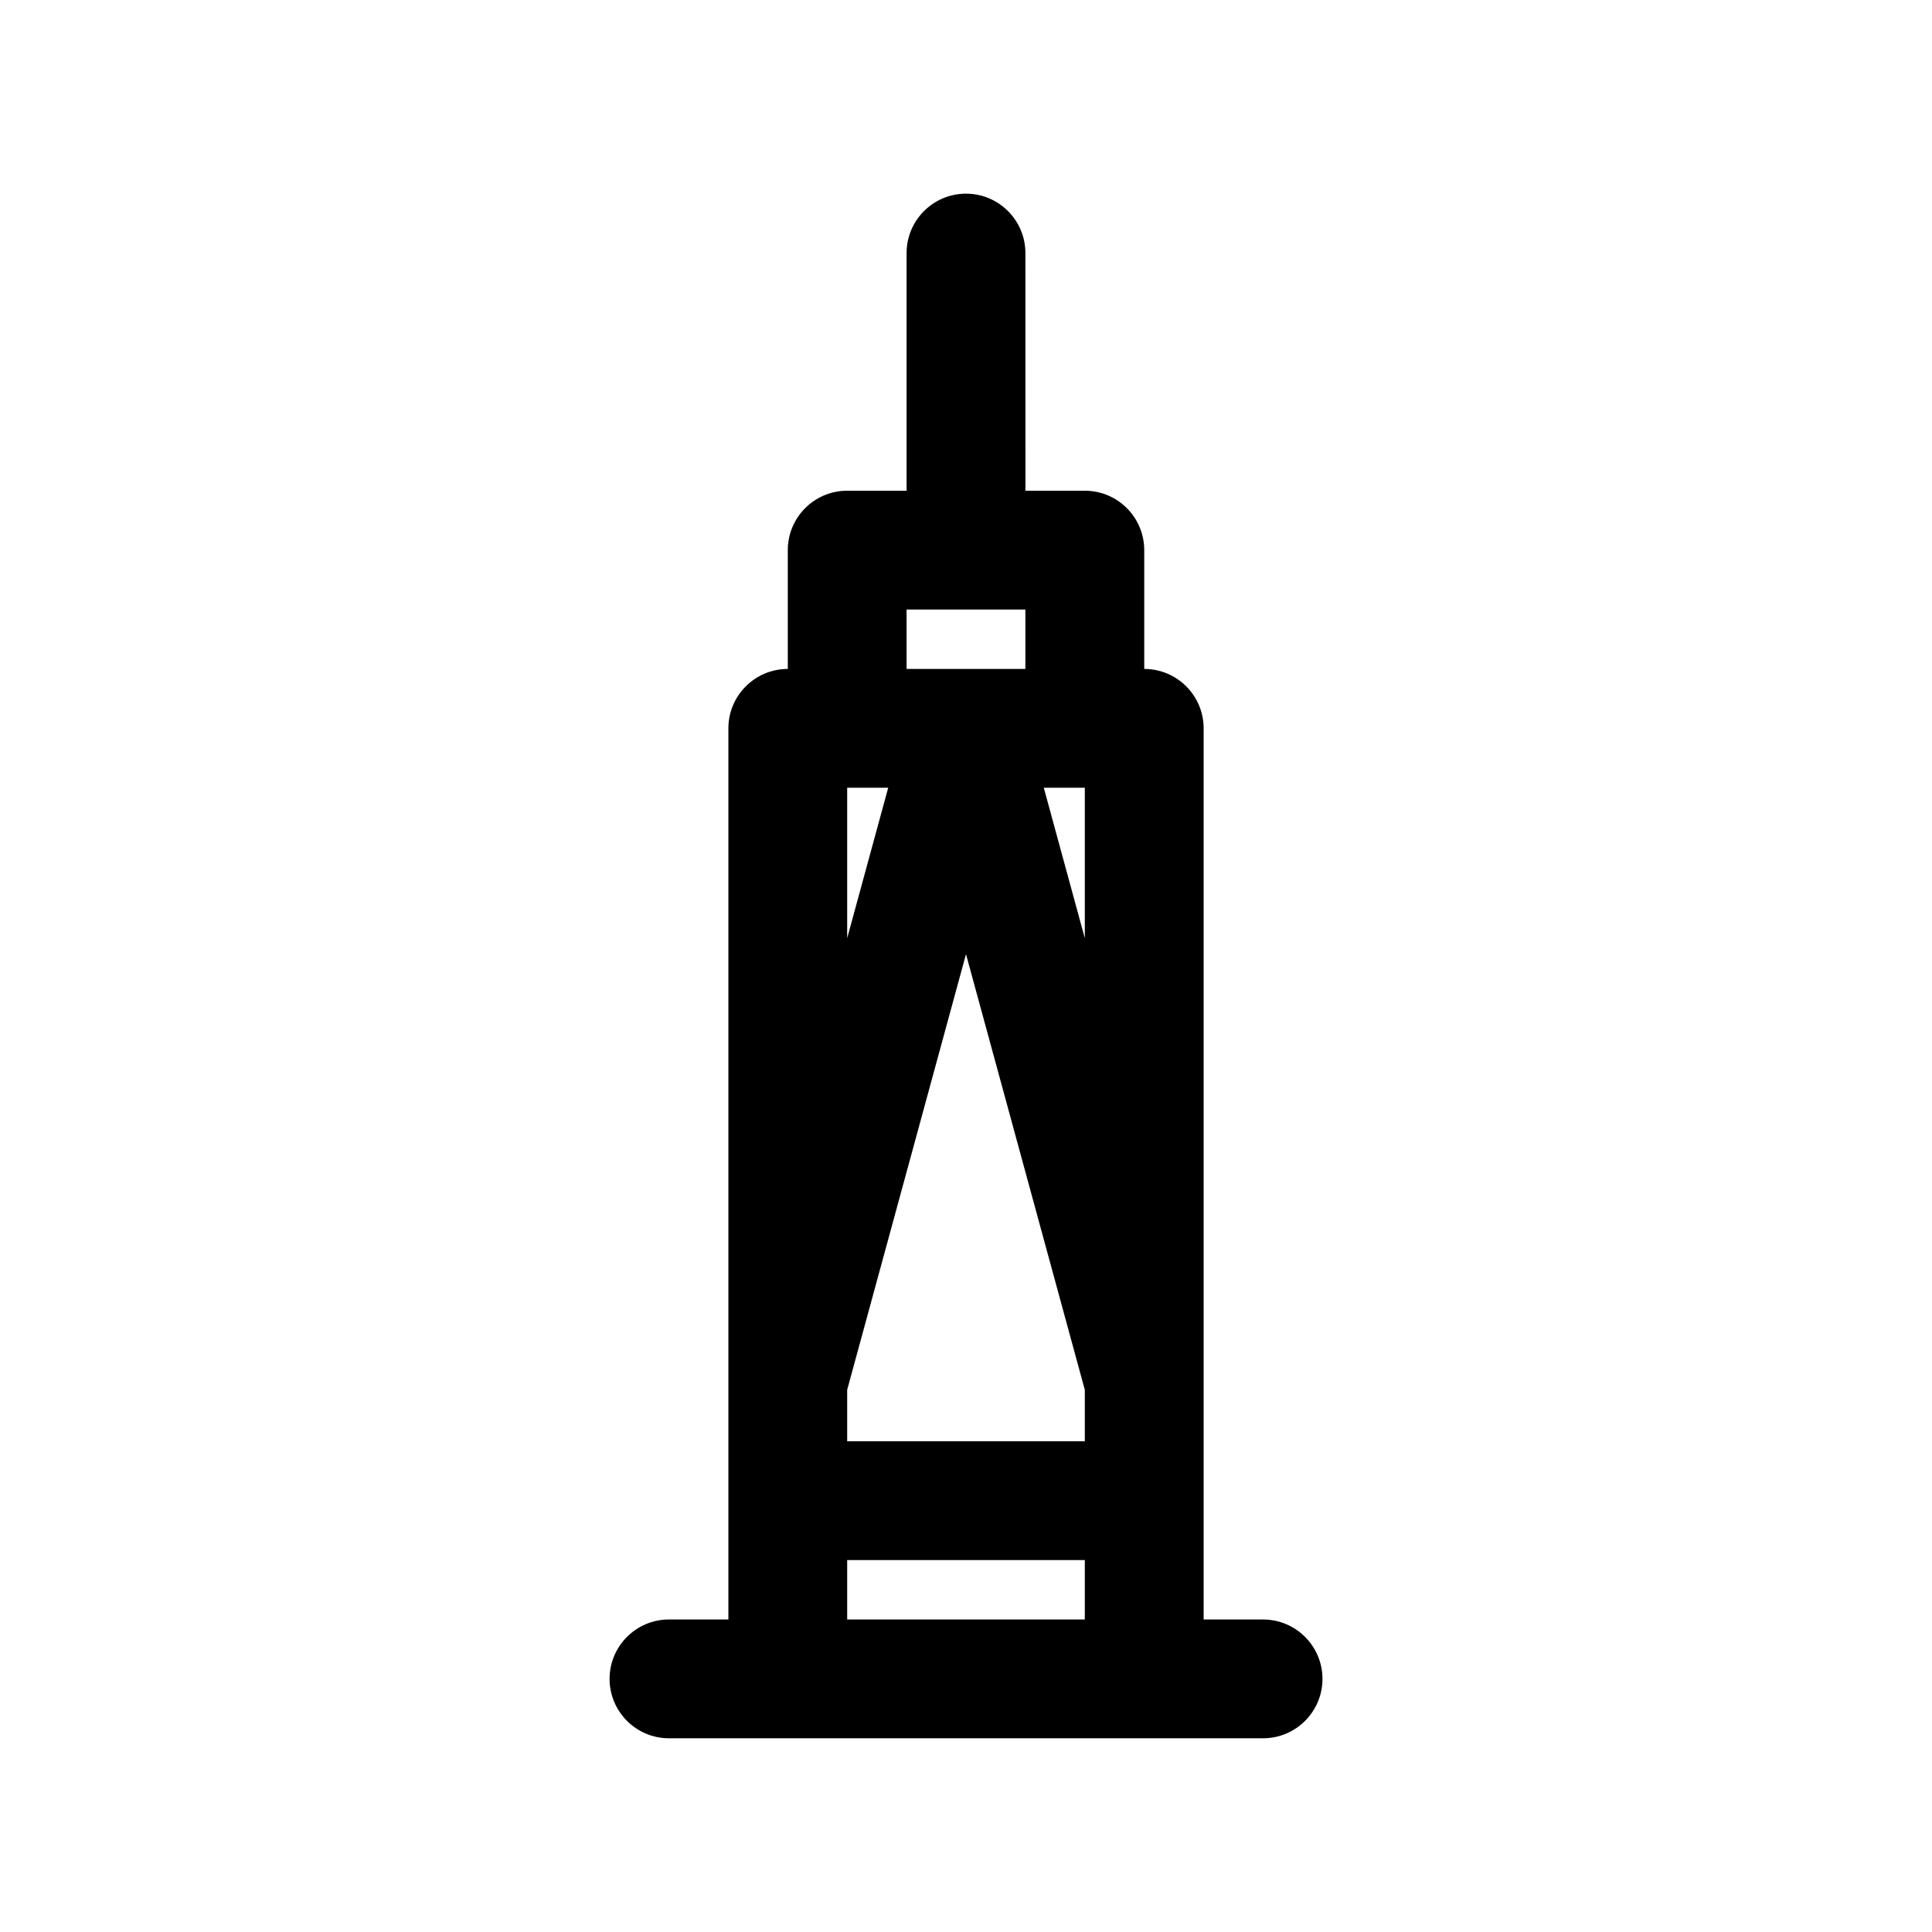
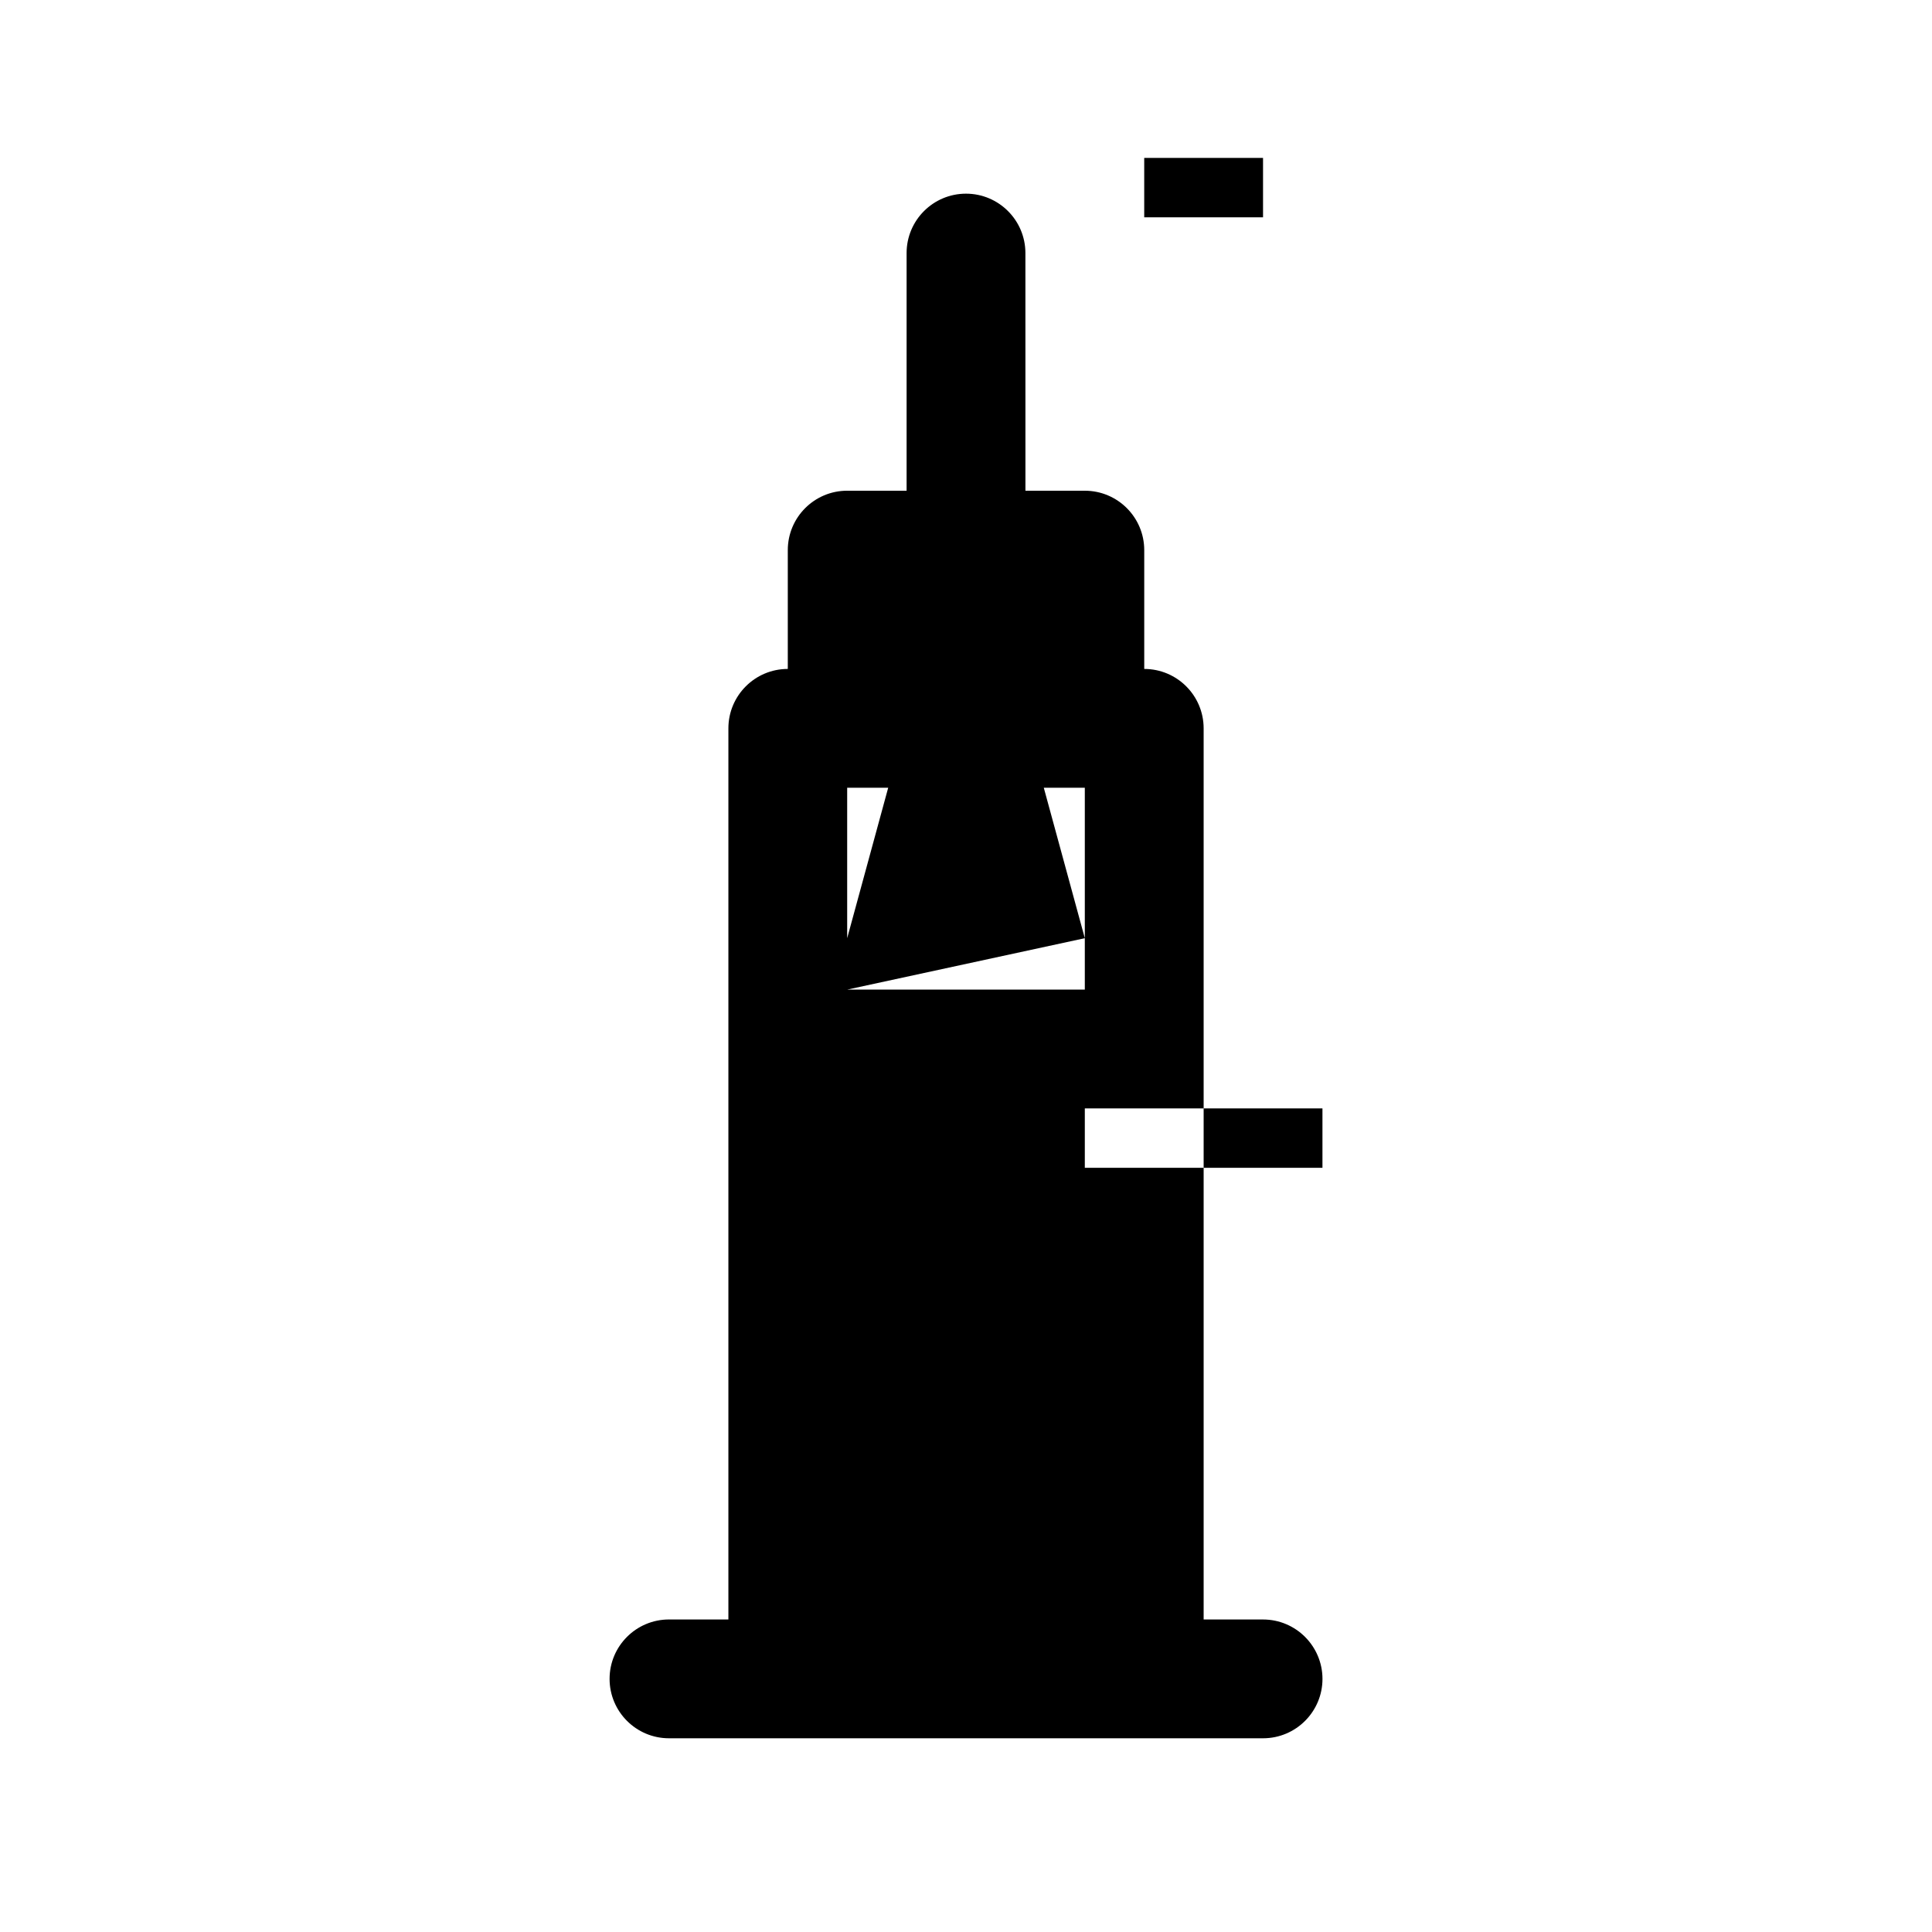
<svg xmlns="http://www.w3.org/2000/svg" fill="#000000" width="800px" height="800px" version="1.1" viewBox="144 144 512 512">
-   <path d="m478.72 573.18h-15.742v-236.16c0-8.691-7.055-15.742-15.742-15.742v-31.488c0-8.691-7.055-15.742-15.742-15.742h-15.742l-0.008-62.98c0-8.691-7.055-15.742-15.742-15.742-8.691 0-15.742 7.055-15.742 15.742v62.977h-15.742c-8.691 0-15.742 7.055-15.742 15.742v31.488c-8.691 0-15.742 7.055-15.742 15.742v236.16h-15.742c-8.691 0-15.742 7.055-15.742 15.742 0 8.691 7.055 15.742 15.742 15.742h157.44c8.691 0 15.742-7.055 15.742-15.742-0.012-8.684-7.062-15.738-15.754-15.738zm-110.21-220.42h10.871l-10.871 39.871zm62.977 39.871-10.871-39.871h10.871zm-62.977 119.69 31.488-115.46 31.488 115.46v13.625h-62.977zm15.742-206.79h31.488v15.742h-31.488zm-15.742 251.9h62.977v15.742h-62.977z" />
+   <path d="m478.72 573.18h-15.742v-236.16c0-8.691-7.055-15.742-15.742-15.742v-31.488c0-8.691-7.055-15.742-15.742-15.742h-15.742l-0.008-62.98c0-8.691-7.055-15.742-15.742-15.742-8.691 0-15.742 7.055-15.742 15.742v62.977h-15.742c-8.691 0-15.742 7.055-15.742 15.742v31.488c-8.691 0-15.742 7.055-15.742 15.742v236.16h-15.742c-8.691 0-15.742 7.055-15.742 15.742 0 8.691 7.055 15.742 15.742 15.742h157.44c8.691 0 15.742-7.055 15.742-15.742-0.012-8.684-7.062-15.738-15.754-15.738zm-110.21-220.42h10.871l-10.871 39.871zm62.977 39.871-10.871-39.871h10.871zv13.625h-62.977zm15.742-206.79h31.488v15.742h-31.488zm-15.742 251.9h62.977v15.742h-62.977z" />
</svg>